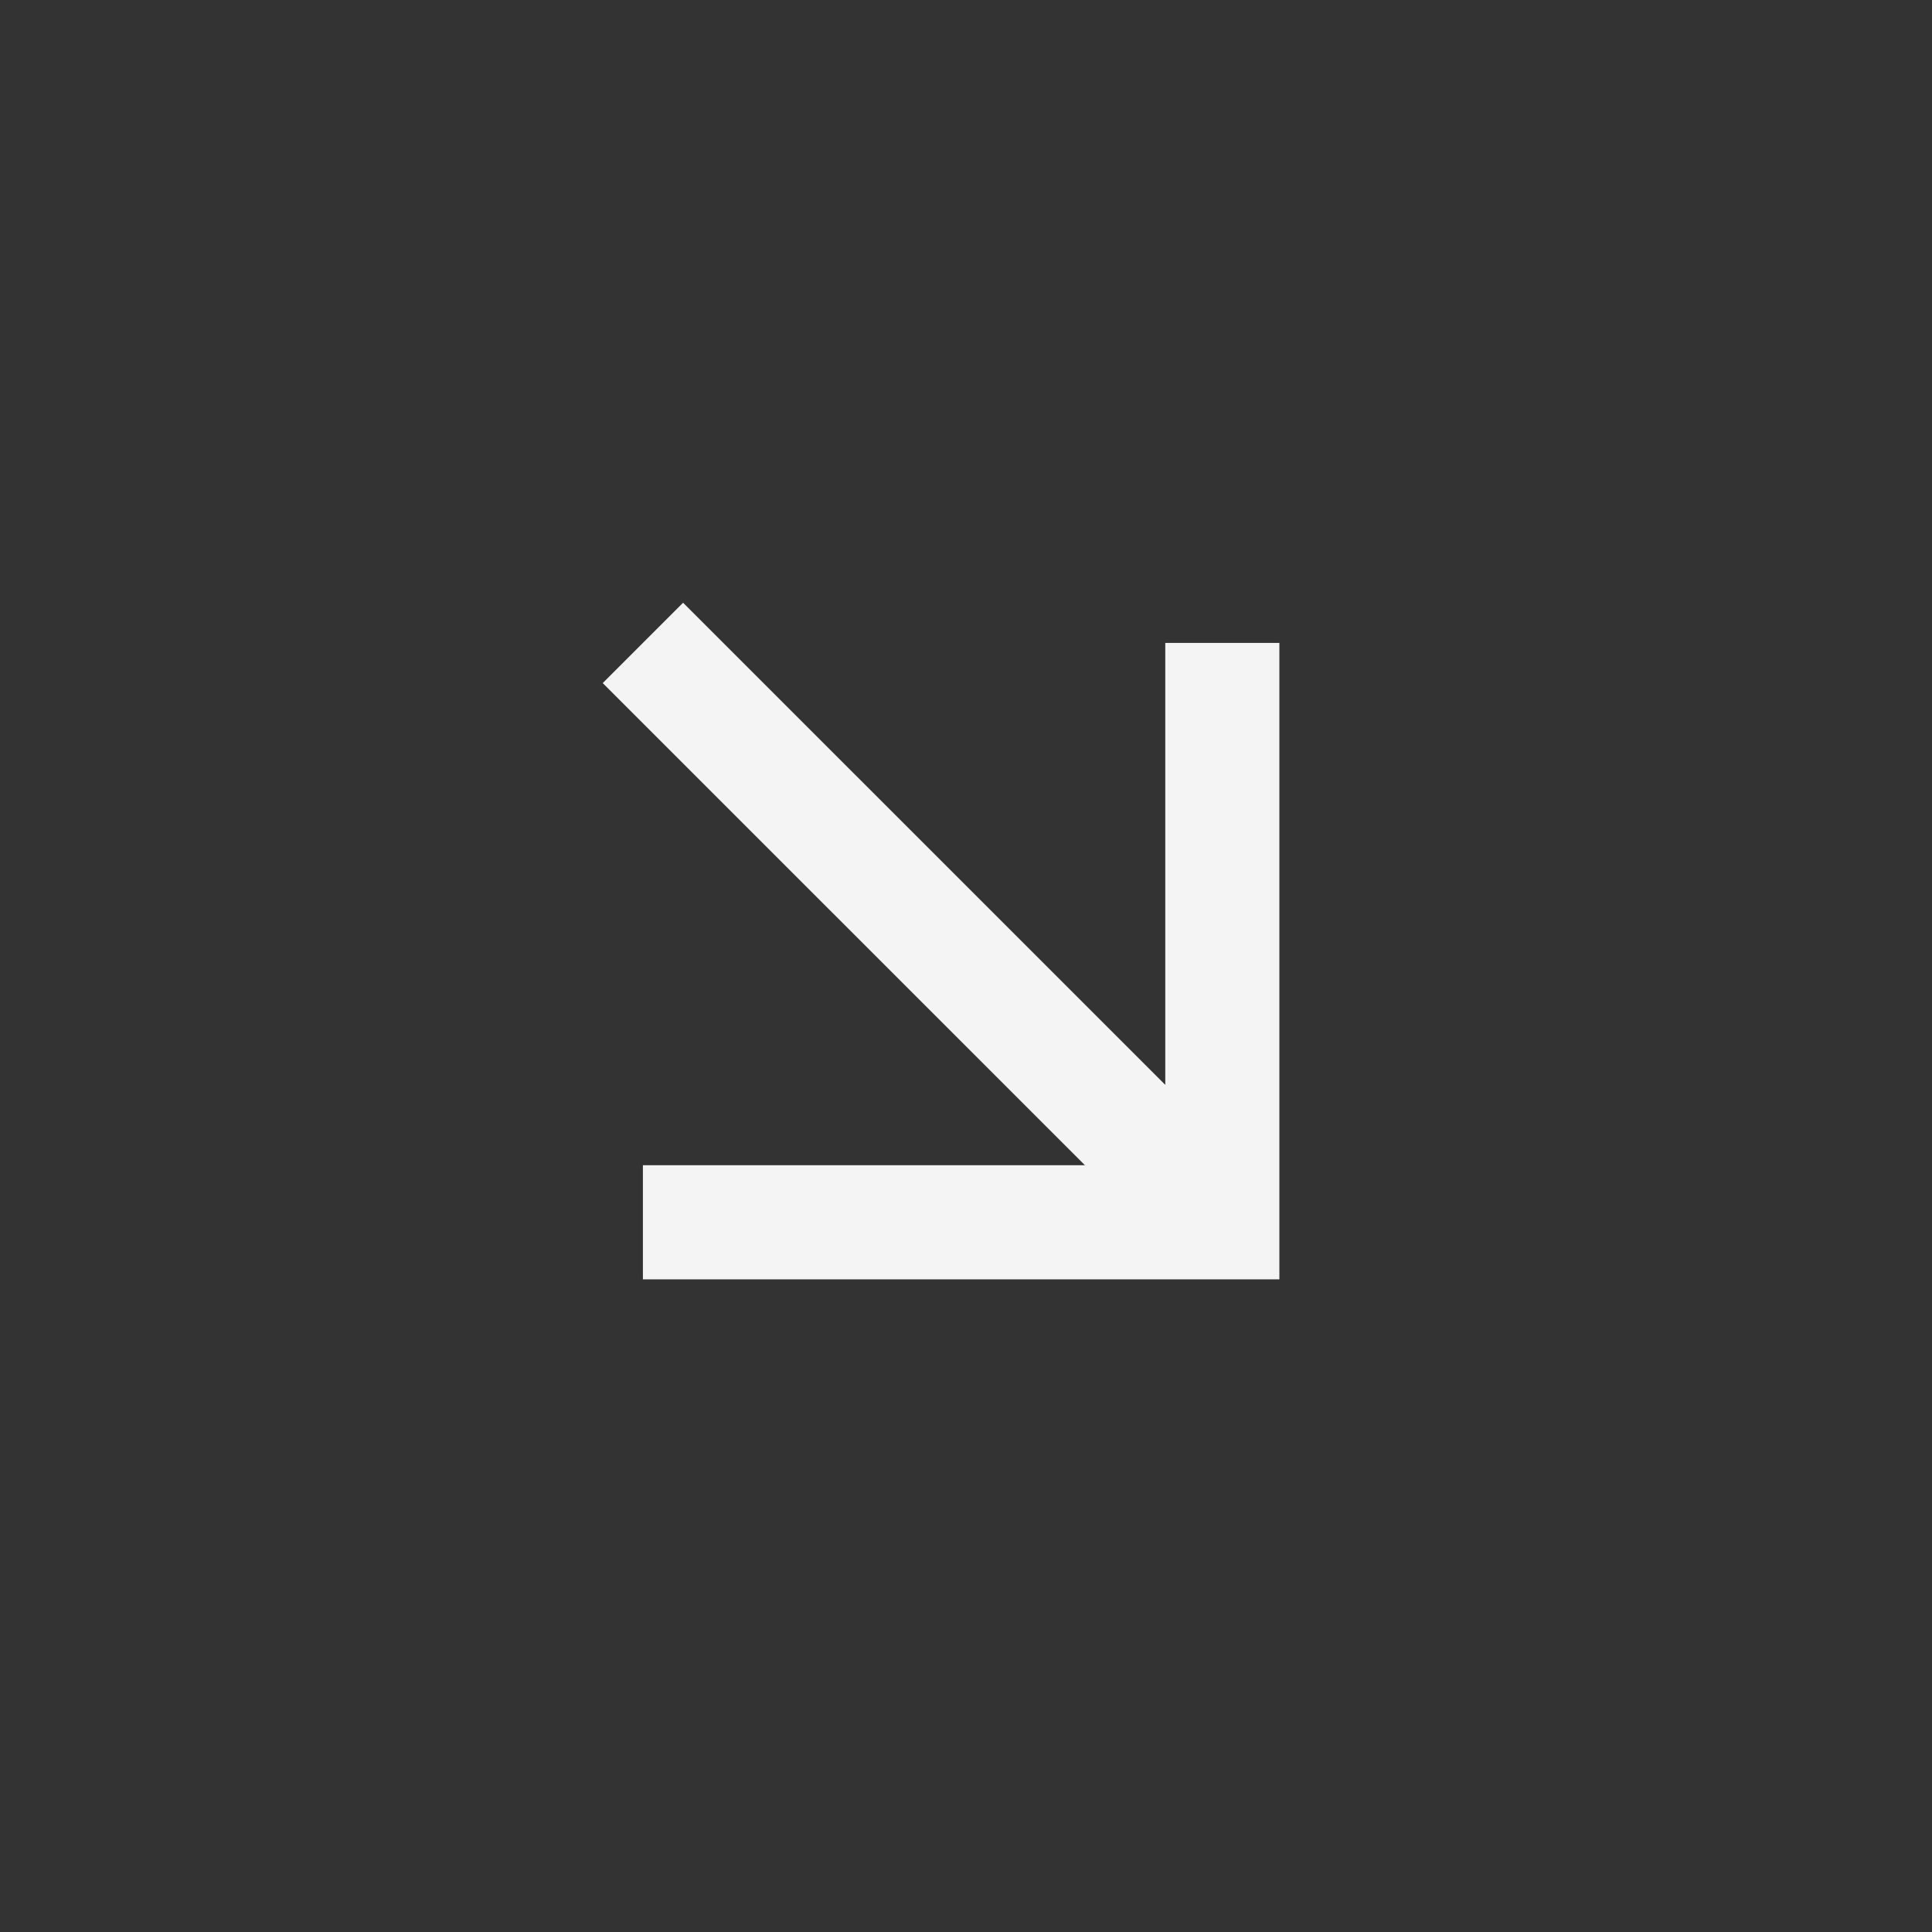
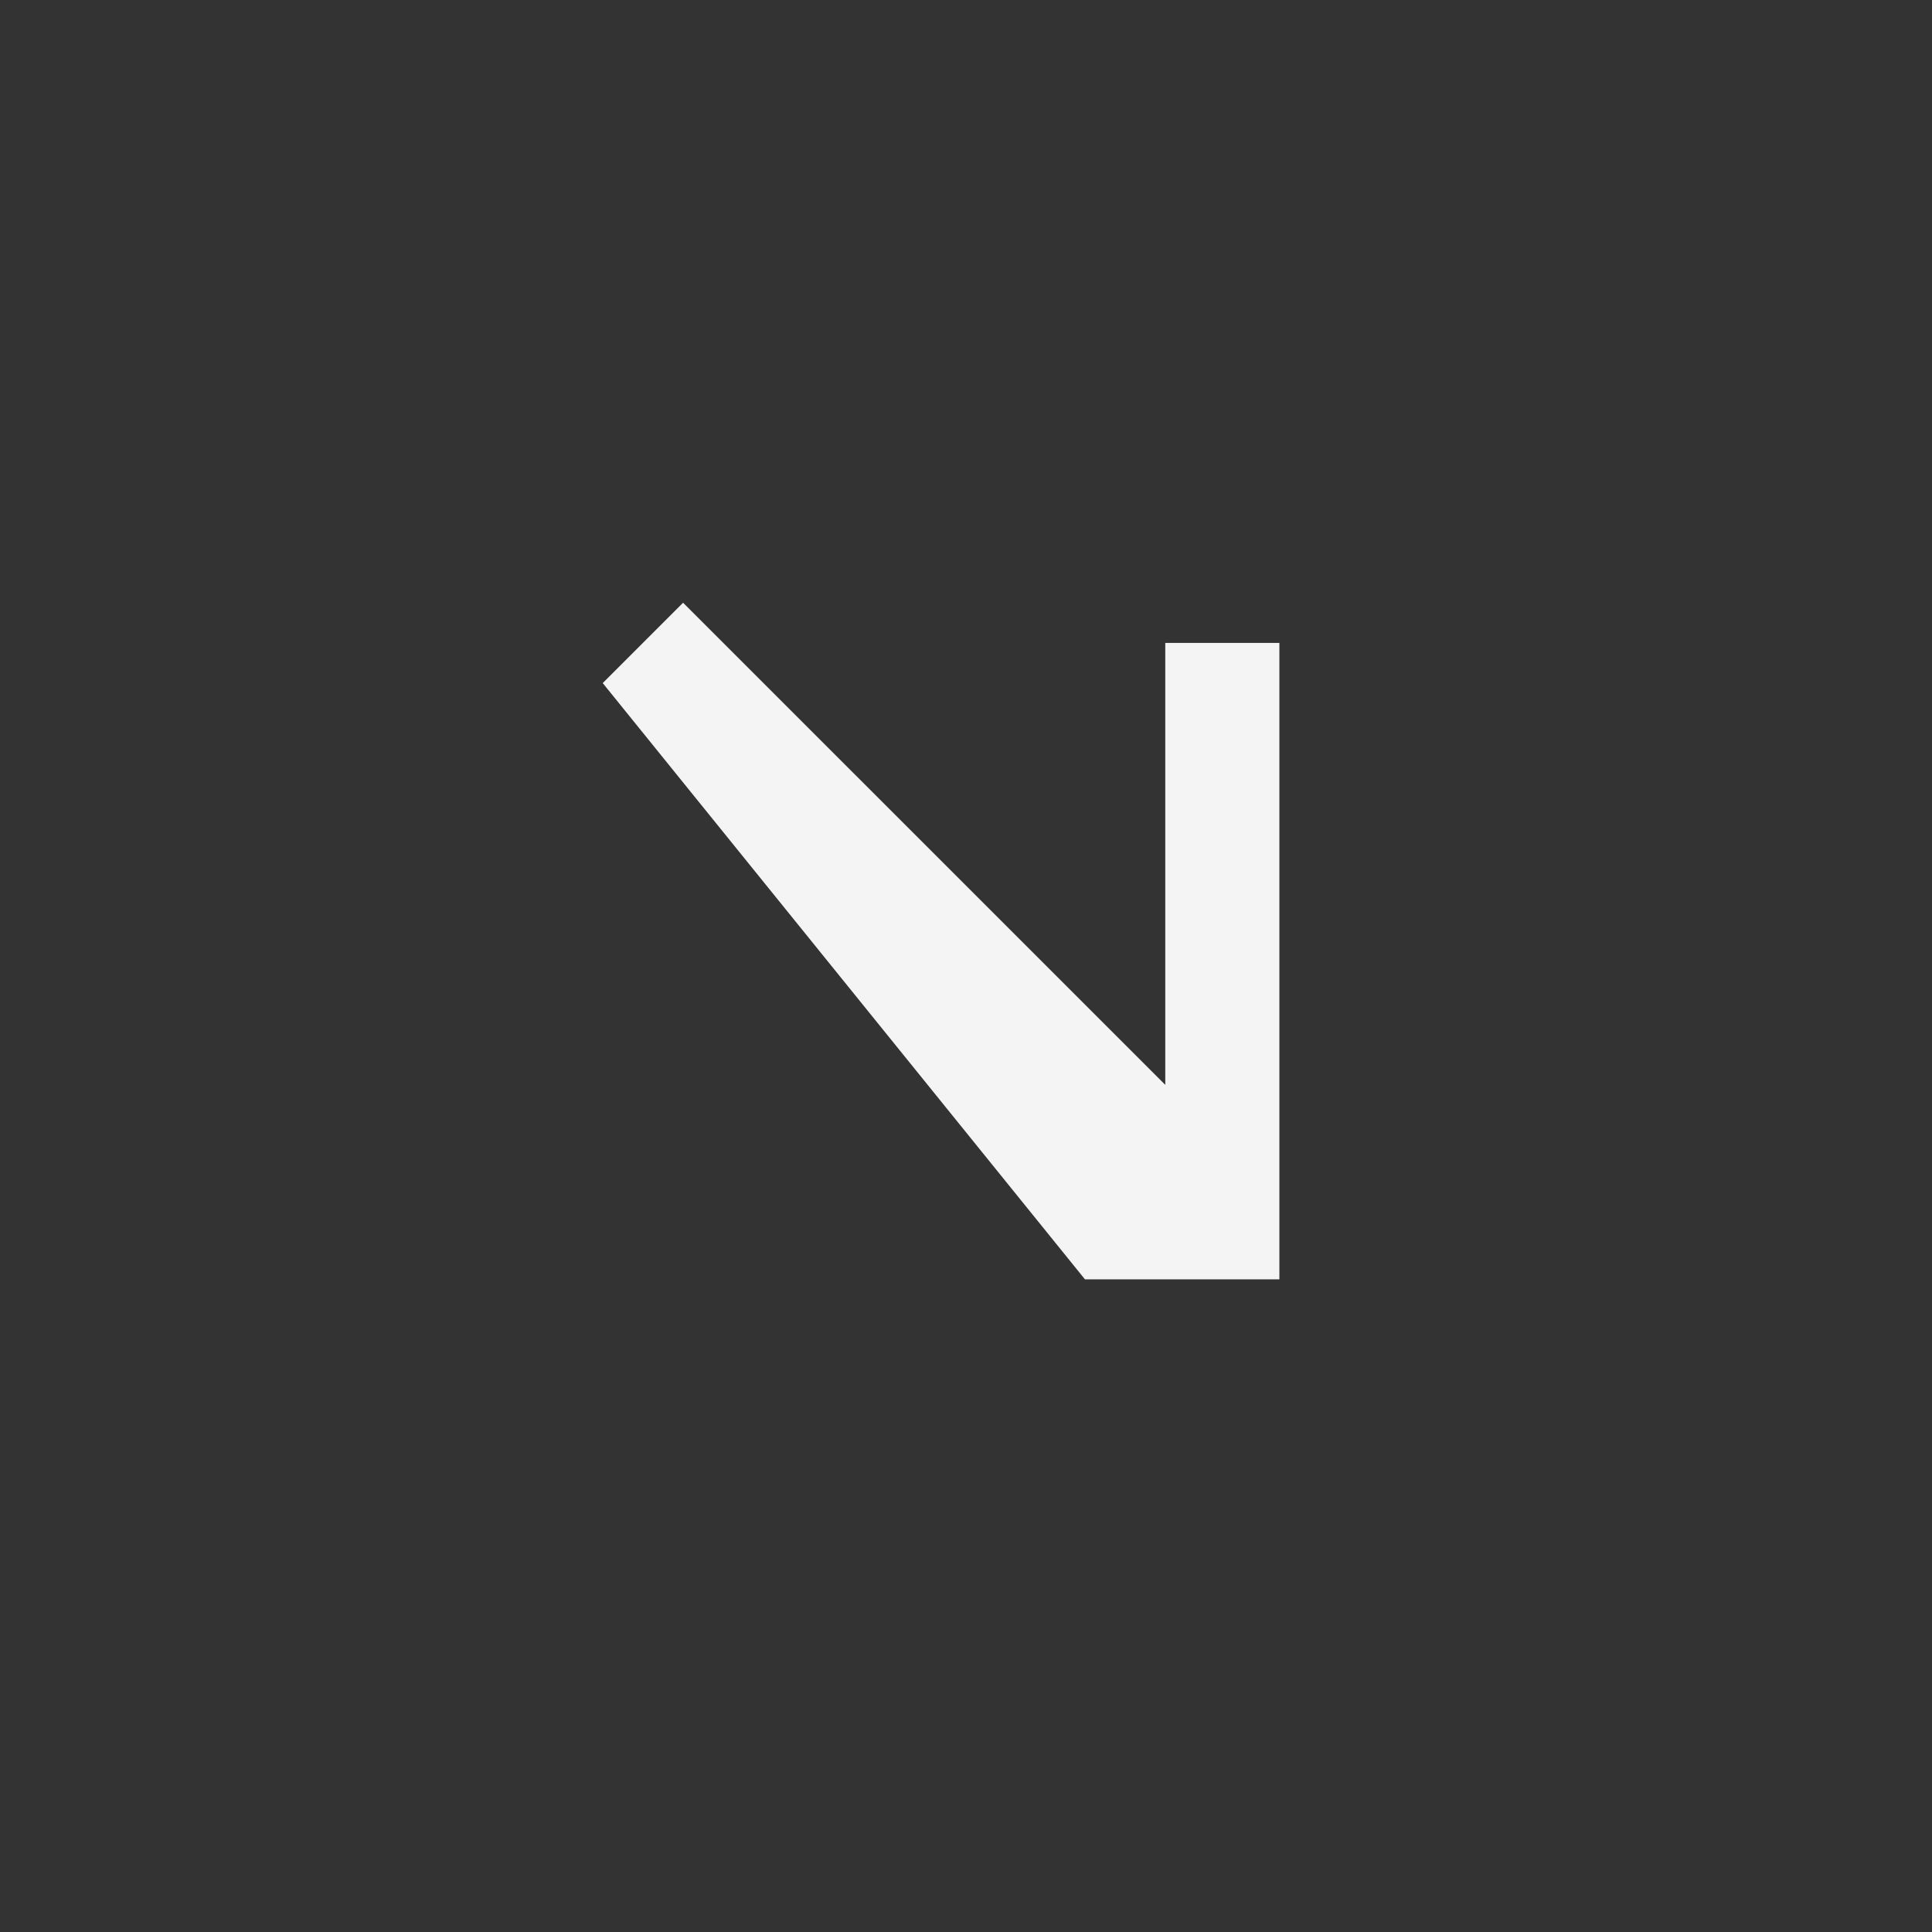
<svg xmlns="http://www.w3.org/2000/svg" width="34" height="34" viewBox="0 0 34 34" fill="none">
  <rect x="0" y="0" width="34" height="34" fill="#333333" stroke="none" />
-   <path d="M10.607 12.021L12.021 10.607L20.507 19.092V11.314H22.515V22.514H11.314V20.506H19.093L10.607 12.021Z" fill="#F4F4F5" />
+   <path d="M10.607 12.021L12.021 10.607L20.507 19.092V11.314H22.515V22.514H11.314H19.093L10.607 12.021Z" fill="#F4F4F5" />
</svg>